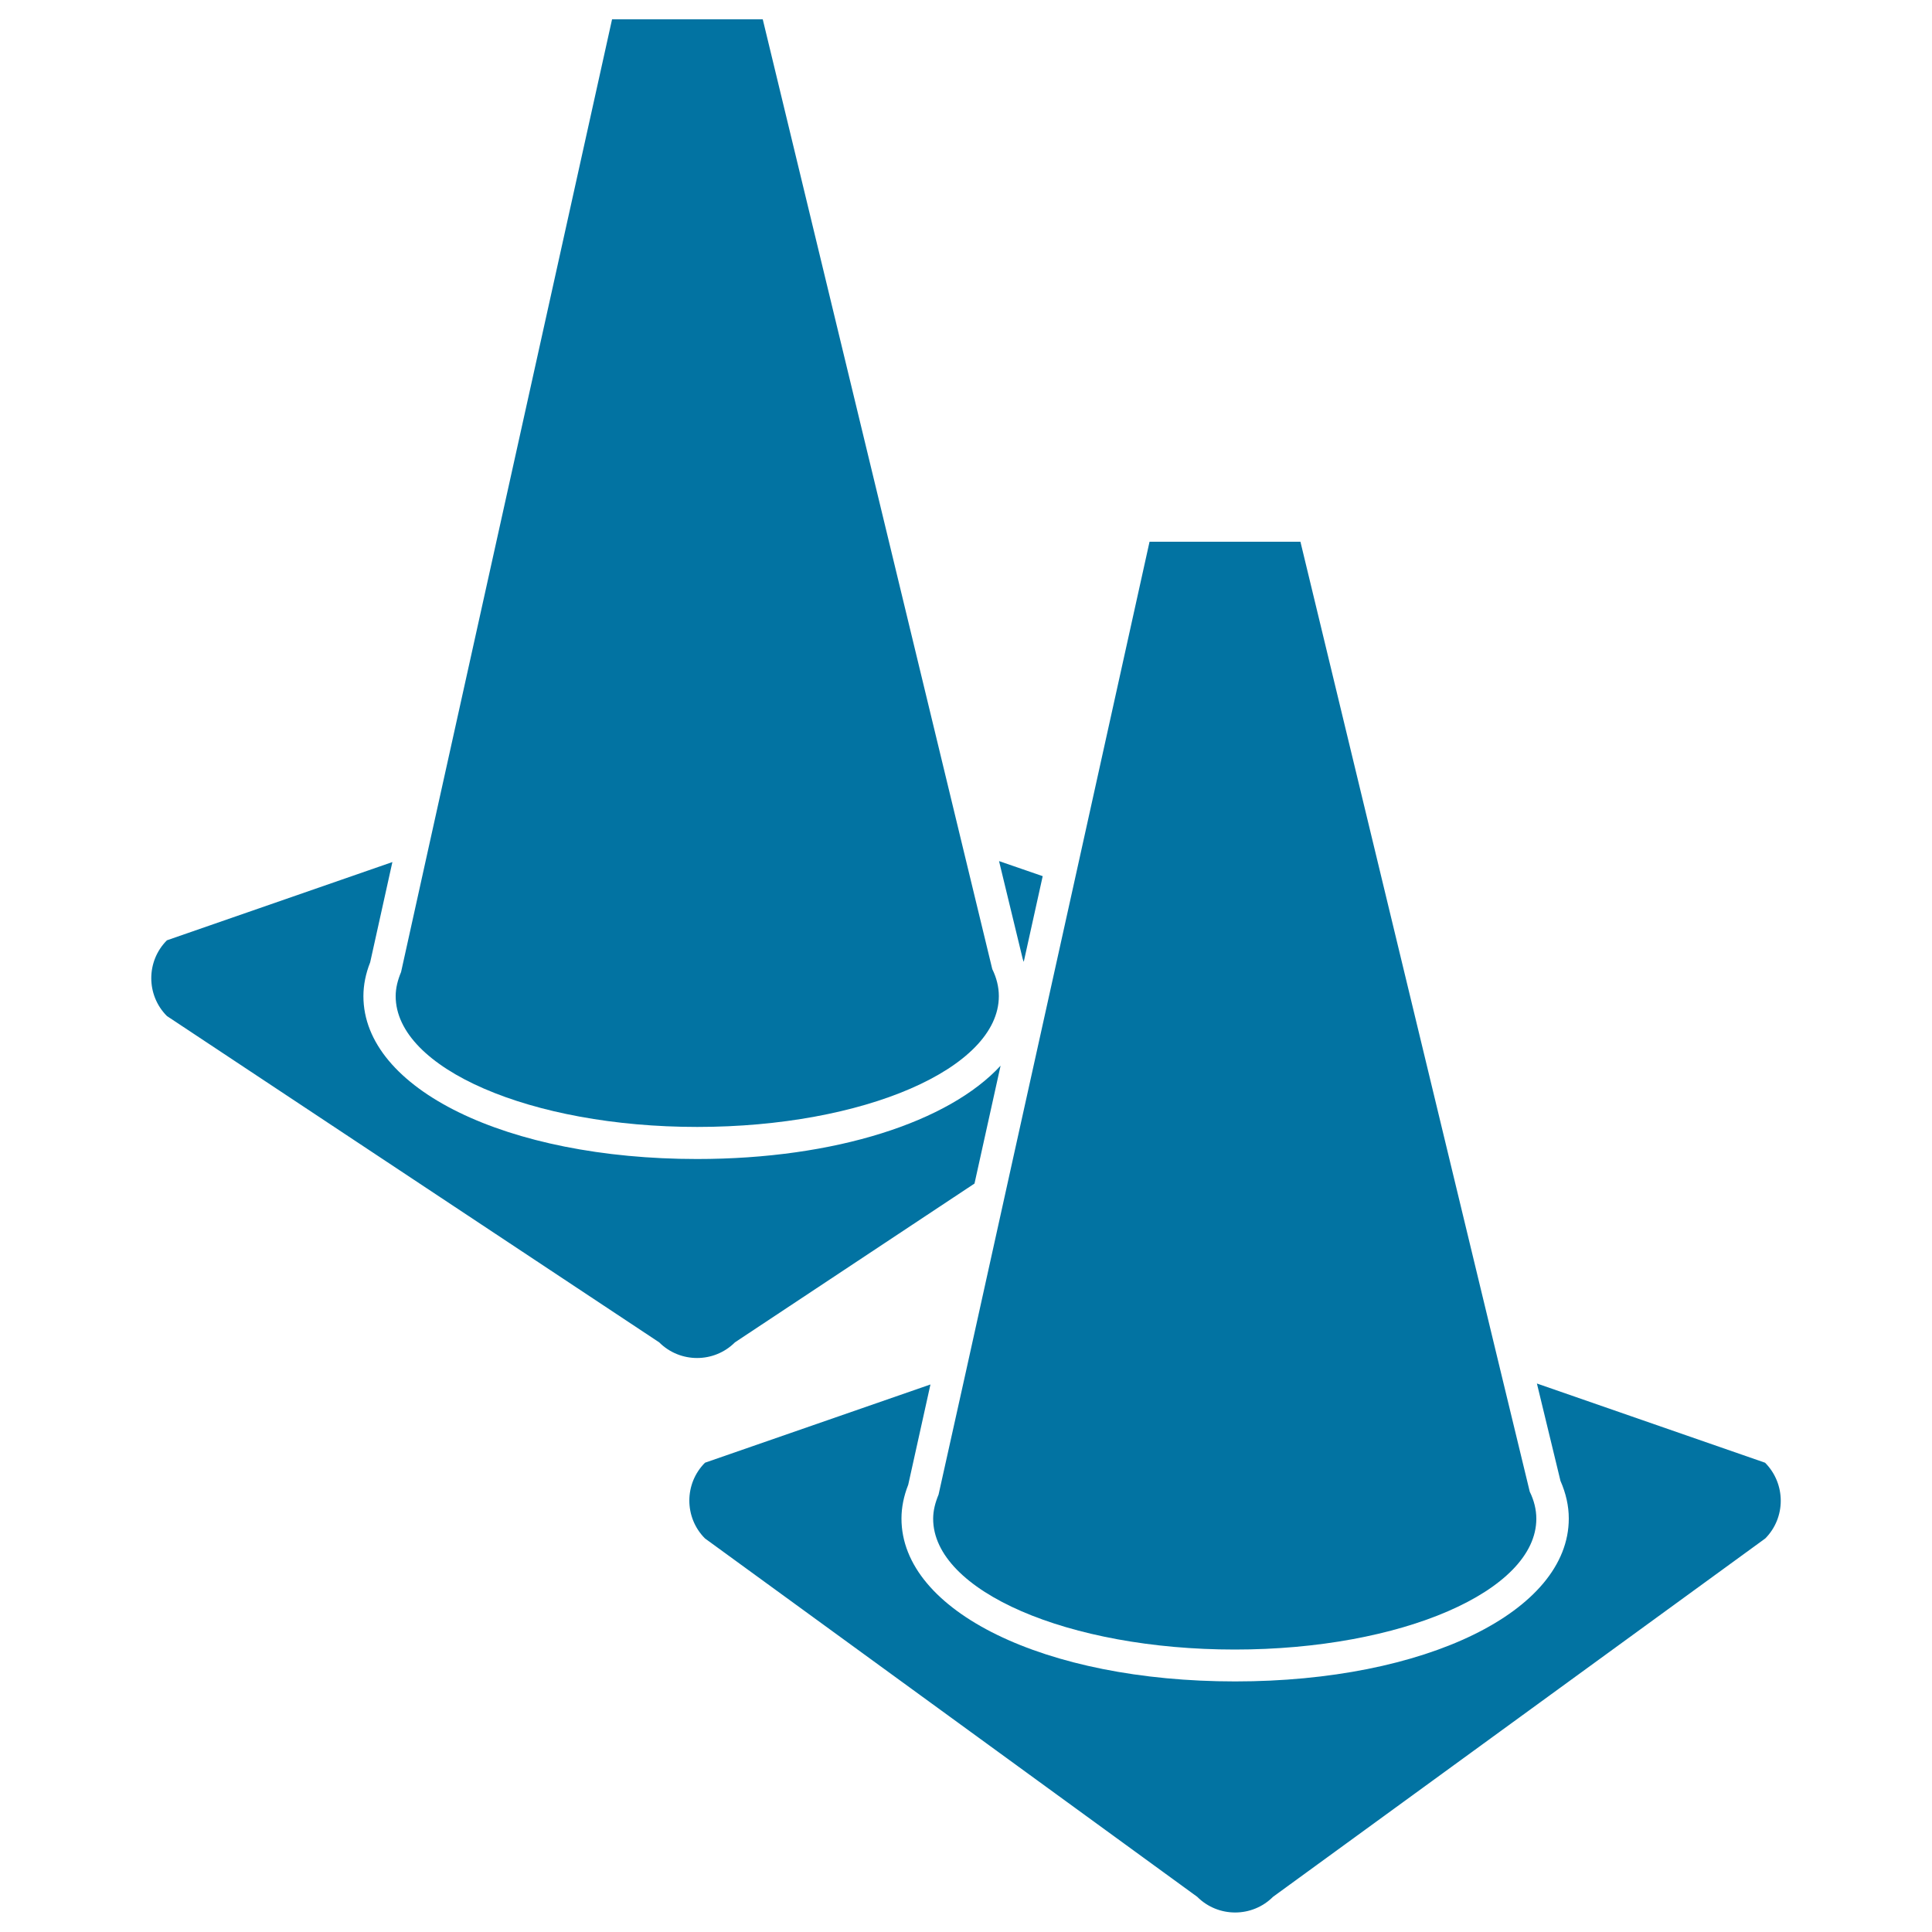
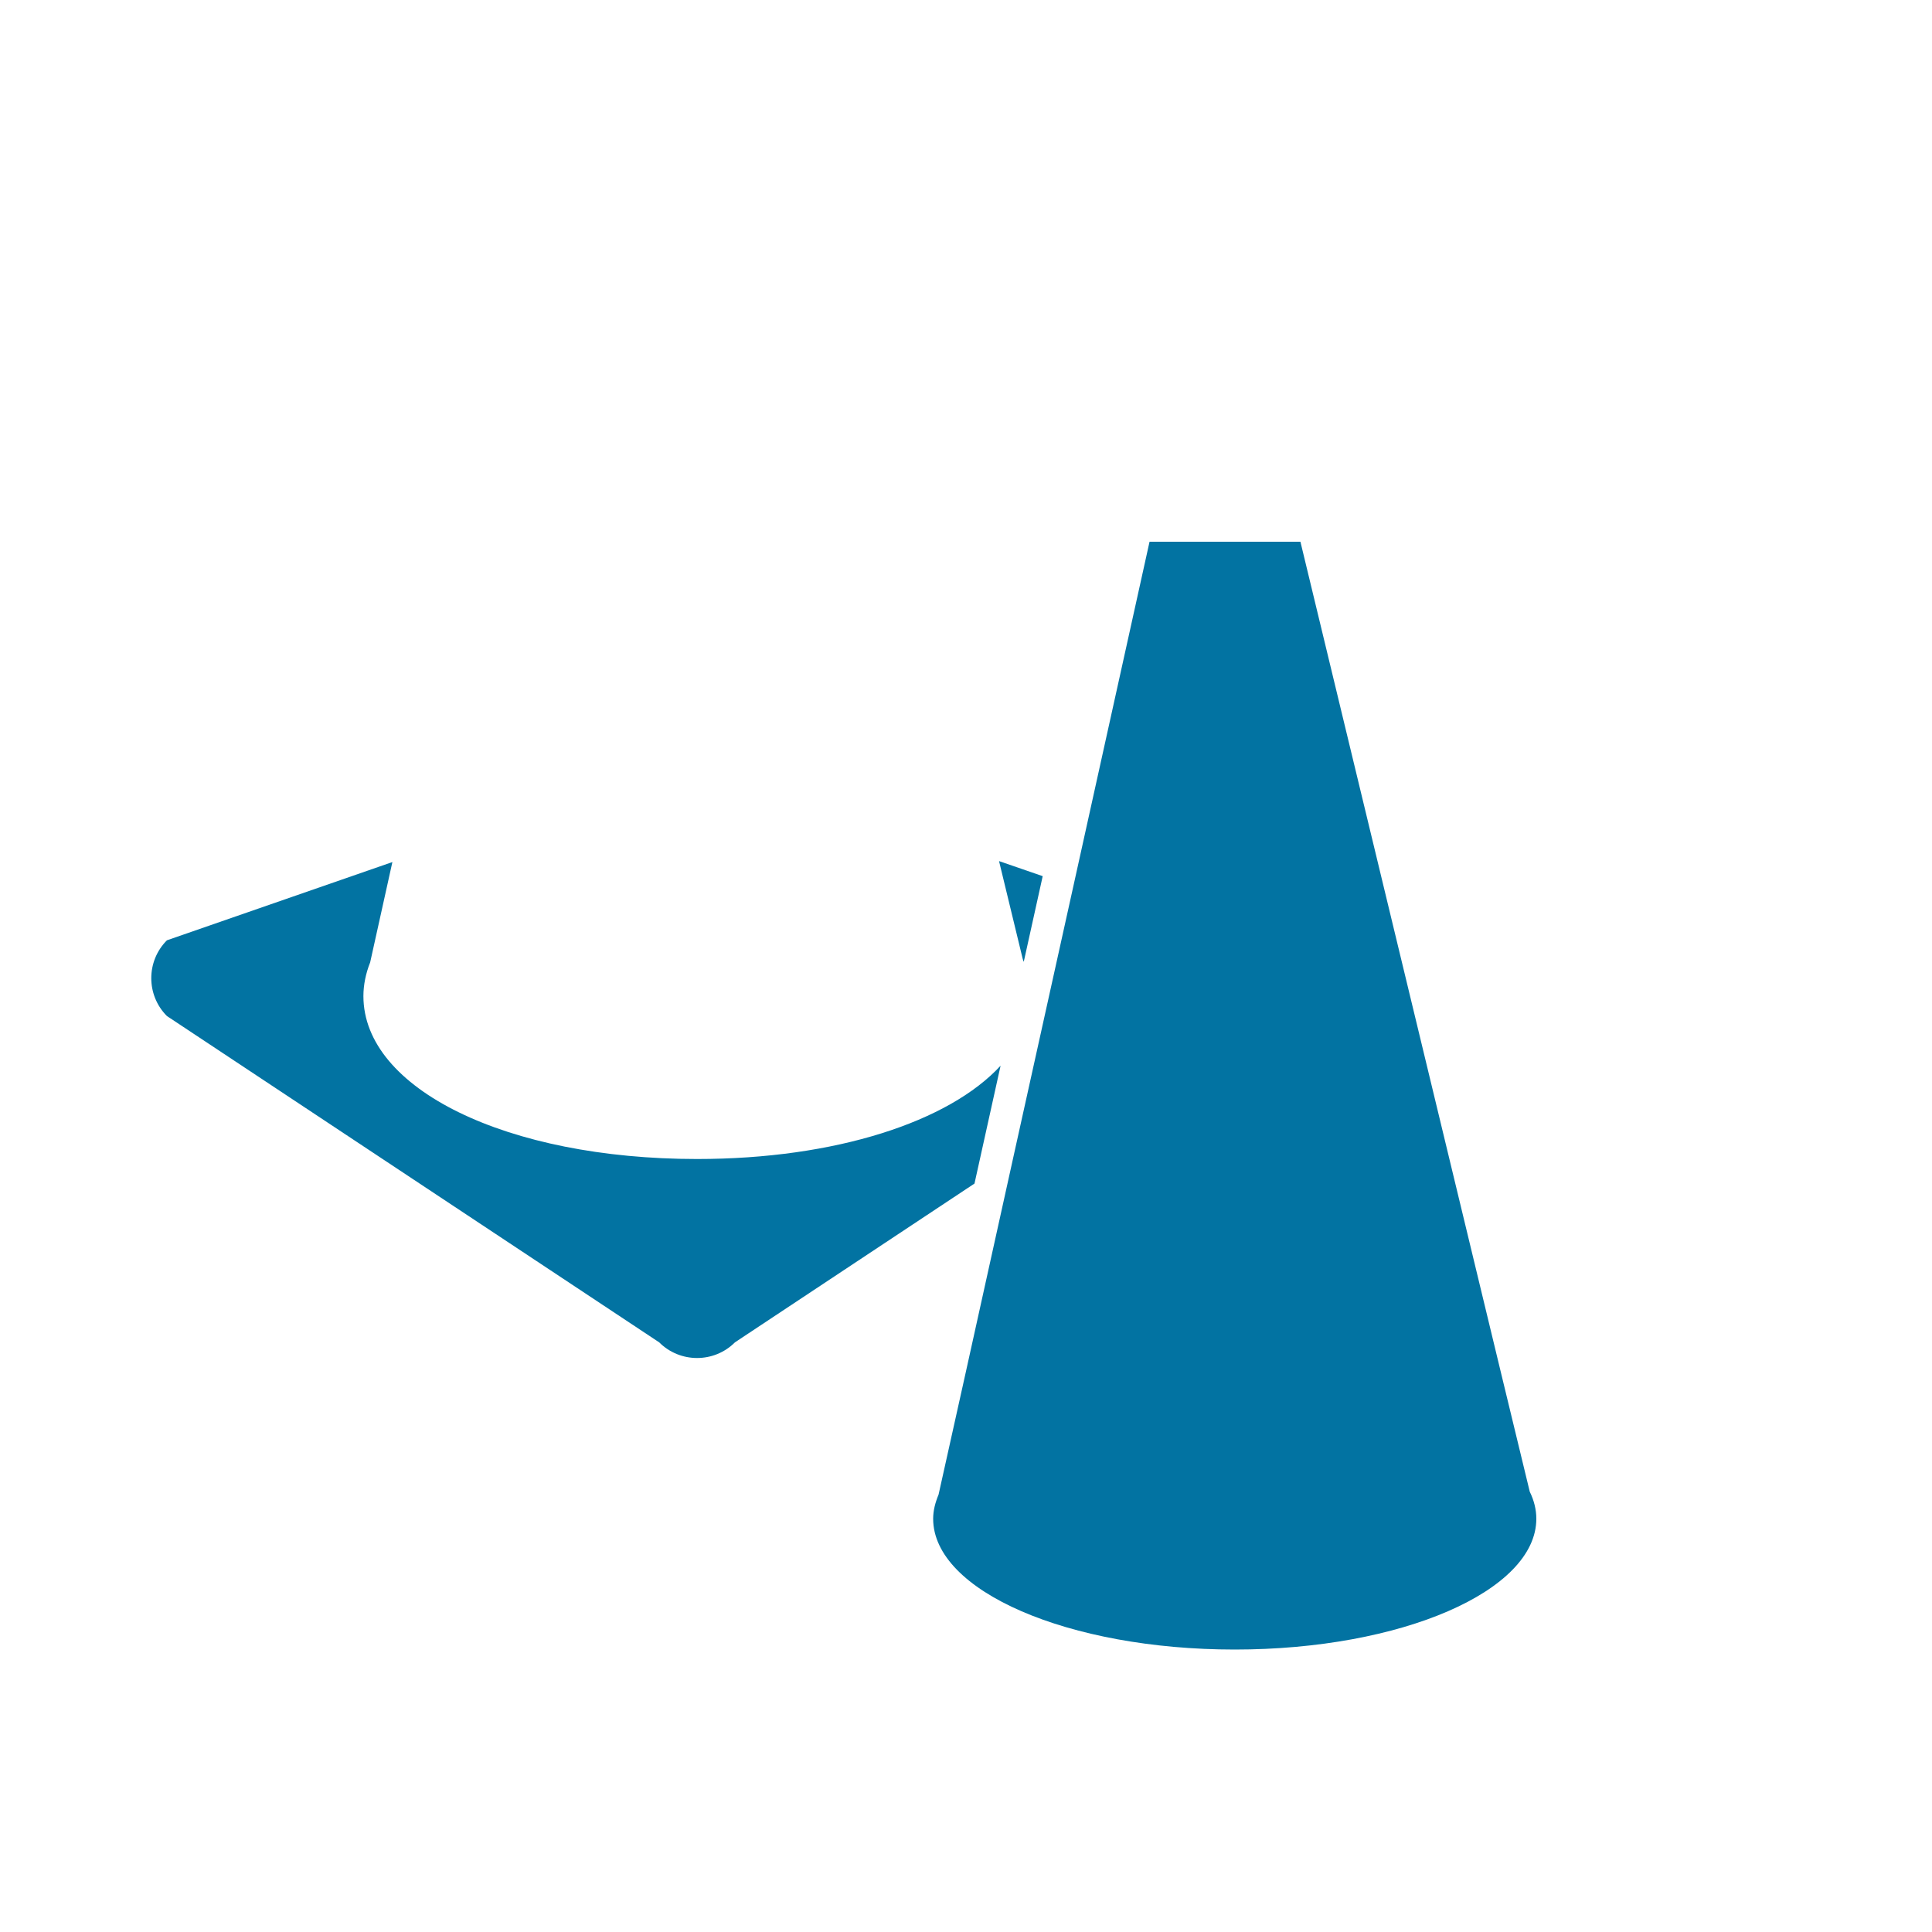
<svg xmlns="http://www.w3.org/2000/svg" viewBox="0 0 1000 1000" style="fill:#0273a2">
  <title>Couple Of Football Cones SVG icon</title>
  <g>
    <g>
      <path d="M539.7,453.5l-22.6-7.8l12.2,50.4c0.2,0.6,0.3,1.2,0.6,1.7L539.7,453.5z" />
      <path d="M341.2,694.8c10.8,10.8,28.4,10.8,39.2,0l124-82.2l13.5-61c-26.7,29-85.4,48.3-157.1,48.3c-98.5,0-172.7-36.3-172.7-84.3c0-5.8,1.2-11.7,3.5-17.5l11.5-51.9L86.4,486.7c-10.8,10.8-10.8,28.4,0,39.2L341.2,694.8z" />
-       <path d="M394.8,10h-78l-95.2,429.8l-14,63.3c-1.7,4.1-2.8,8.2-2.8,12.5c0,37.4,69.9,67.7,156.1,67.7c86.2,0,156.1-30.3,156.1-67.7c0-4.8-1.2-9.5-3.4-14l-15.1-62.4L394.8,10z" />
-       <path d="M913.6,757.1l-118.1-41l12.2,50.4c2.8,6.4,4.3,12.9,4.3,19.5c0,48.1-74.3,84.3-172.7,84.3c-98.5,0-172.7-36.3-172.7-84.3c0-5.8,1.2-11.7,3.5-17.5l11.5-51.9l-116.7,40.5c-10.8,10.8-10.8,28.4,0,39.2l254.8,185.5c10.8,10.8,28.4,10.8,39.2,0l254.8-185.5C924.4,785.5,924.4,768,913.6,757.1z" />
      <path d="M485.8,773.6c-1.7,4.1-2.8,8.2-2.8,12.5c0,37.4,69.9,67.7,156.1,67.7c86.2,0,156.1-30.3,156.1-67.7c0-4.8-1.2-9.5-3.4-14l-15.1-62.4L673.1,280.4H595L555.5,459l-31.1,140.4l-24.5,110.8L485.8,773.6z" />
    </g>
  </g>
</svg>